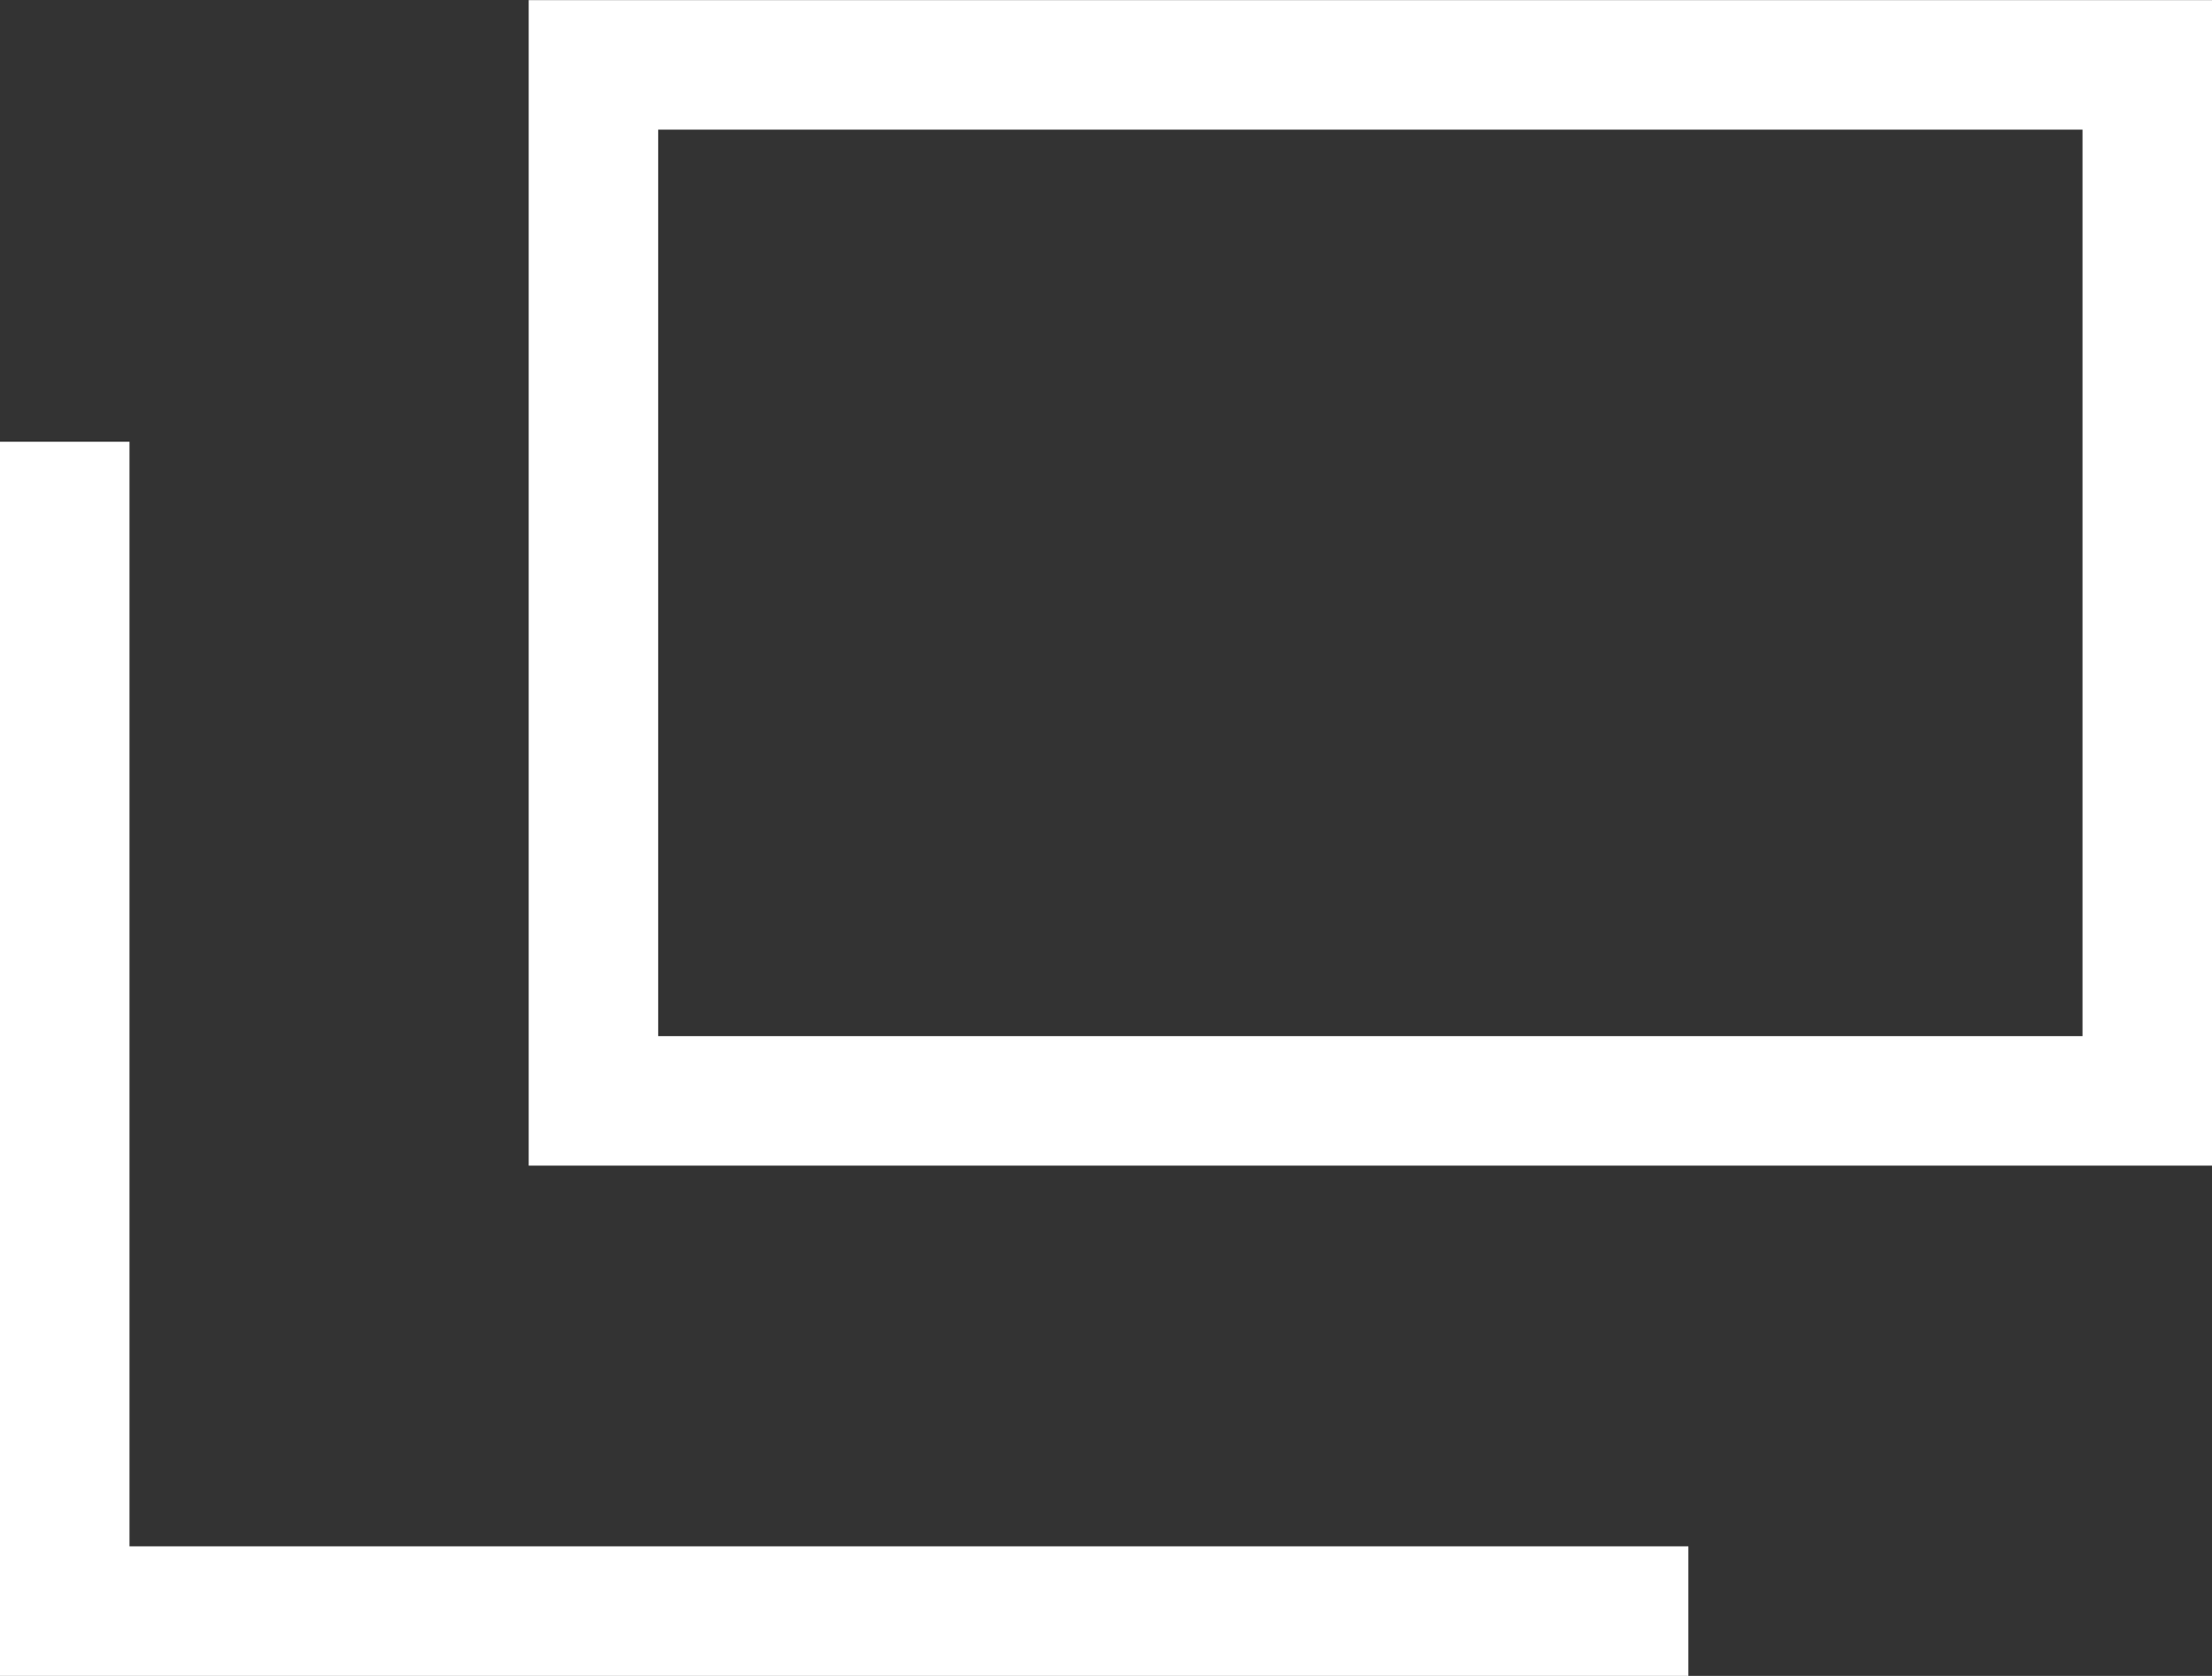
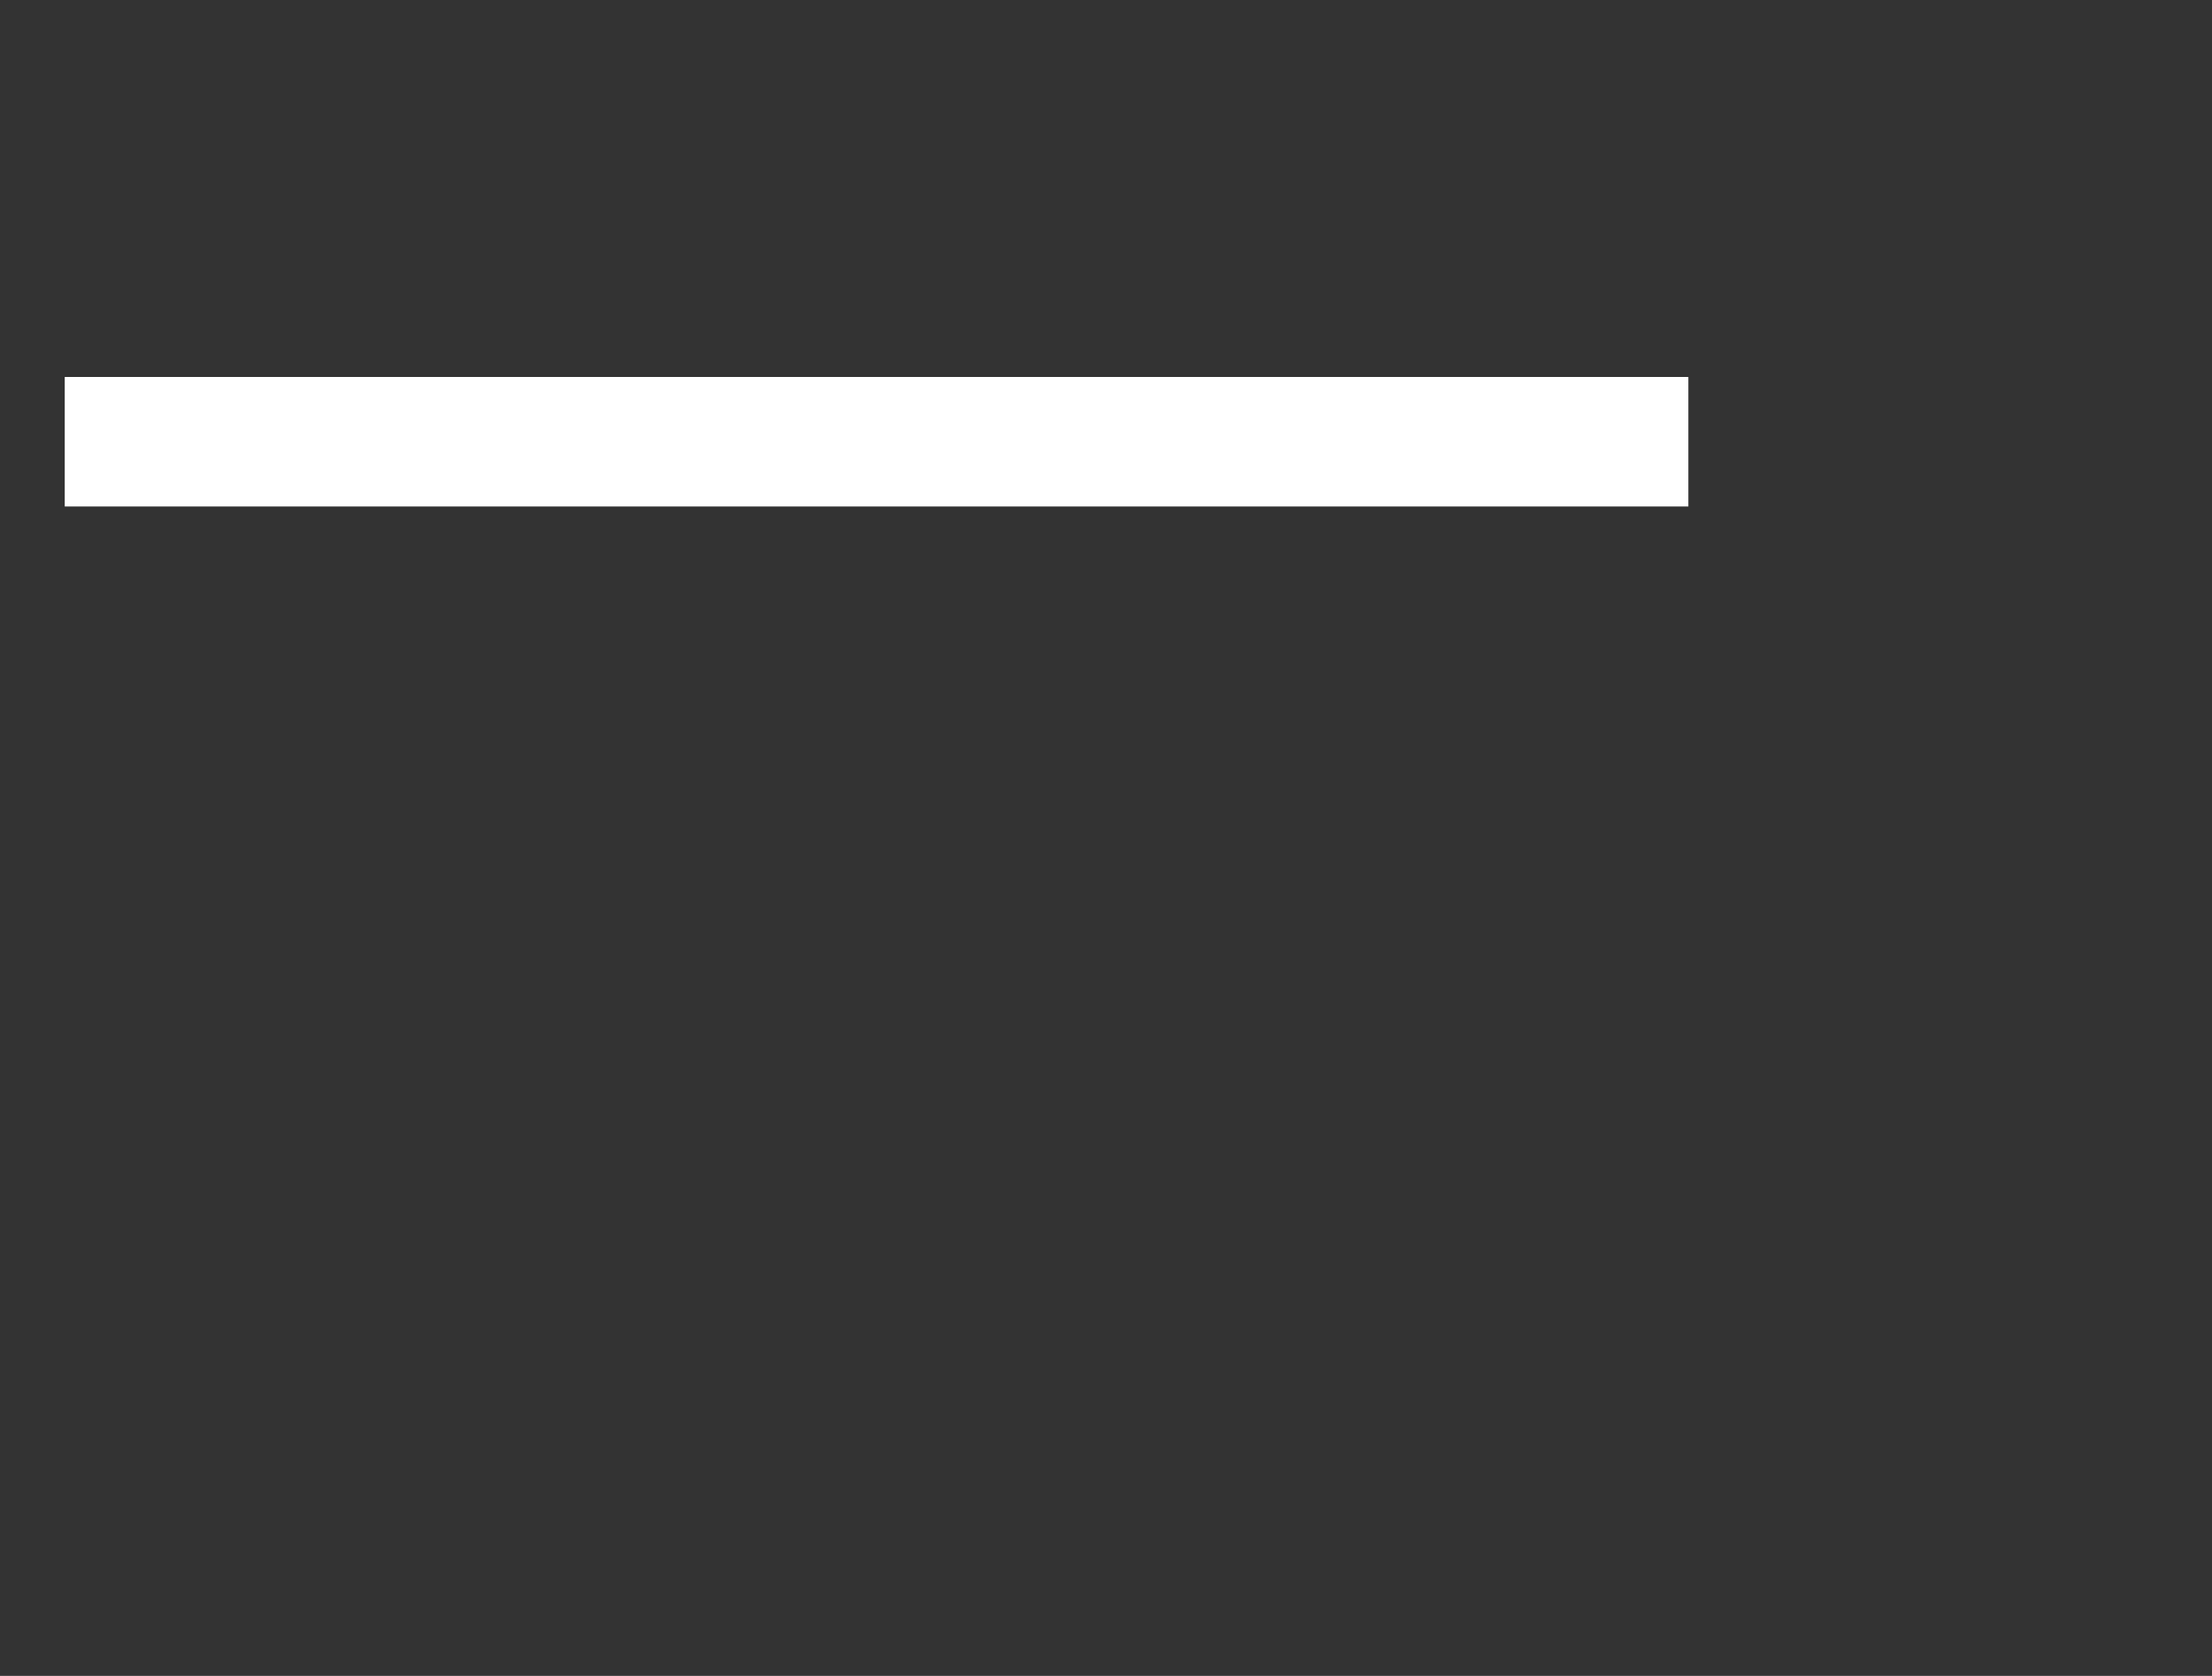
<svg xmlns="http://www.w3.org/2000/svg" width="17.083" height="12.941" viewBox="0 0 17.083 12.941">
  <rect x="0" y="0" width="17.083" height="12.941" fill="#333333" stroke="none" />
  <g id="グループ_20" data-name="グループ 20" transform="translate(-834.917 -4597.349)">
    <g id="長方形_41" data-name="長方形 41" transform="translate(839 4597.35)" fill="none" stroke="#fff" stroke-width="1">
      <rect width="13" height="9" stroke="none" />
-       <rect x="0.5" y="0.5" width="12" height="8" fill="none" />
    </g>
    <g id="グループ_19" data-name="グループ 19" transform="translate(835.417 4600.76)">
-       <path id="パス_65" data-name="パス 65" d="M835.417,4602.421v9.03h12.539" transform="translate(-835.417 -4602.421)" fill="none" stroke="#fff" stroke-width="1" />
+       <path id="パス_65" data-name="パス 65" d="M835.417,4602.421h12.539" transform="translate(-835.417 -4602.421)" fill="none" stroke="#fff" stroke-width="1" />
    </g>
  </g>
</svg>